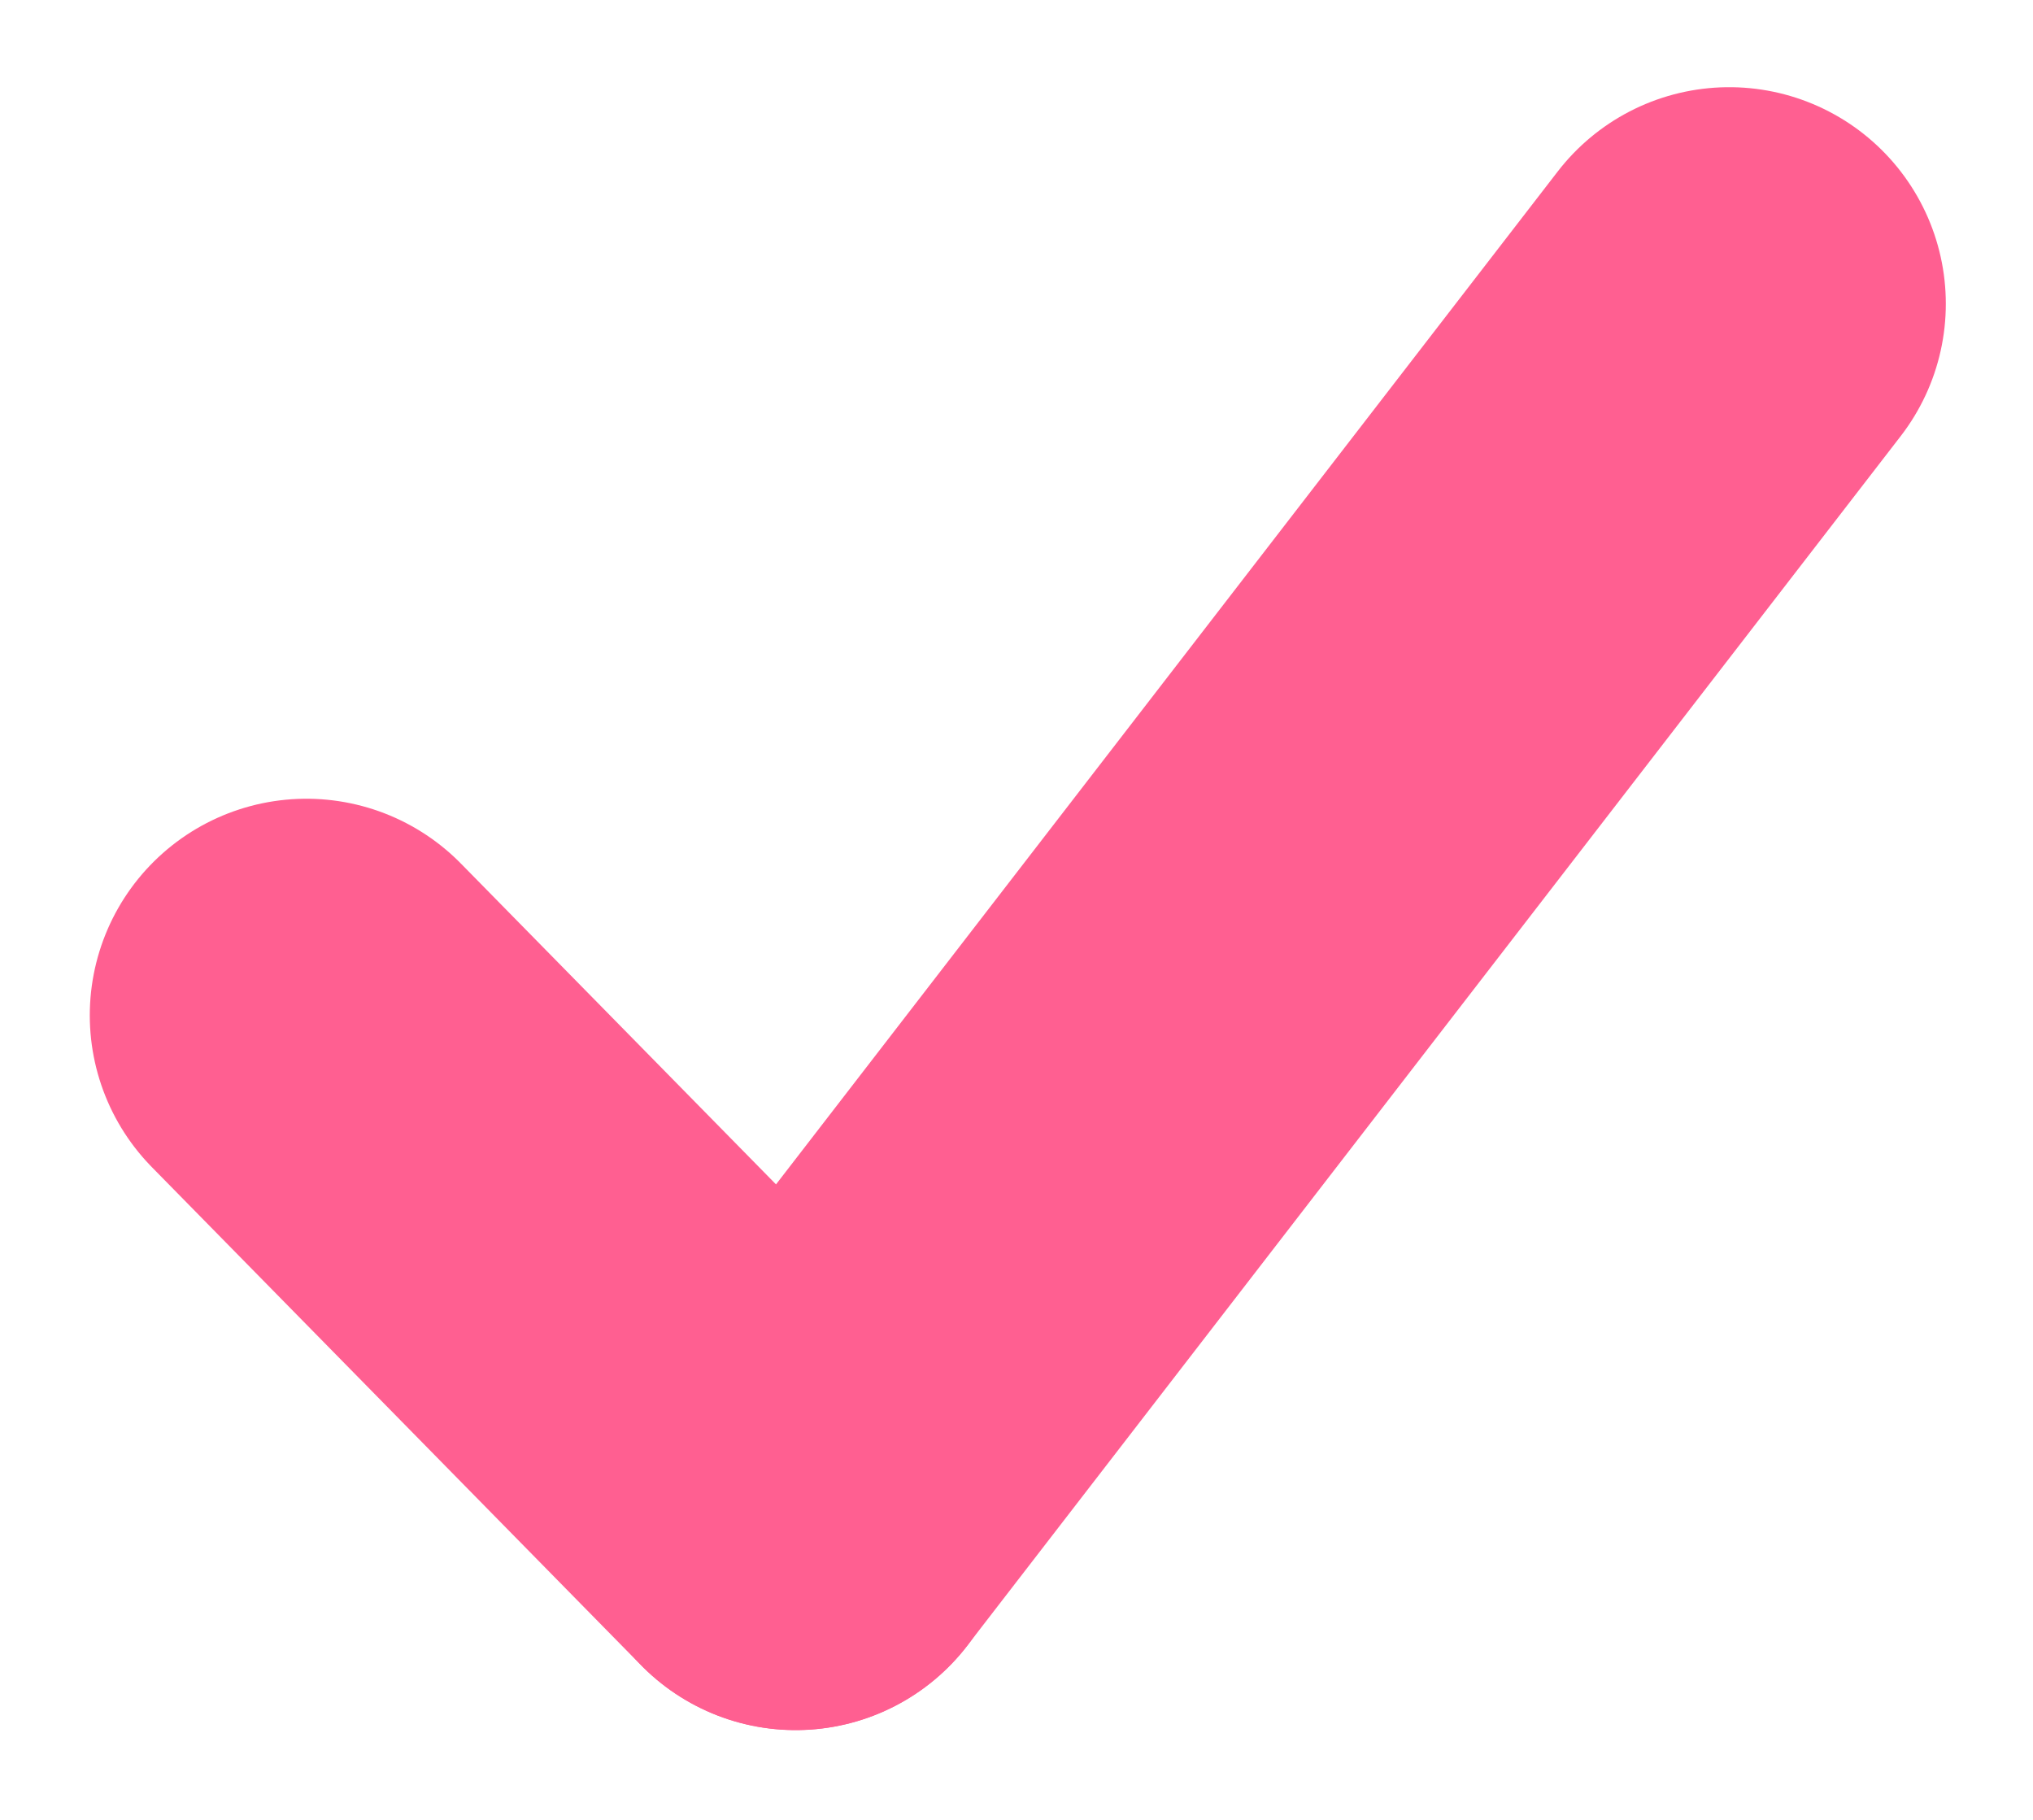
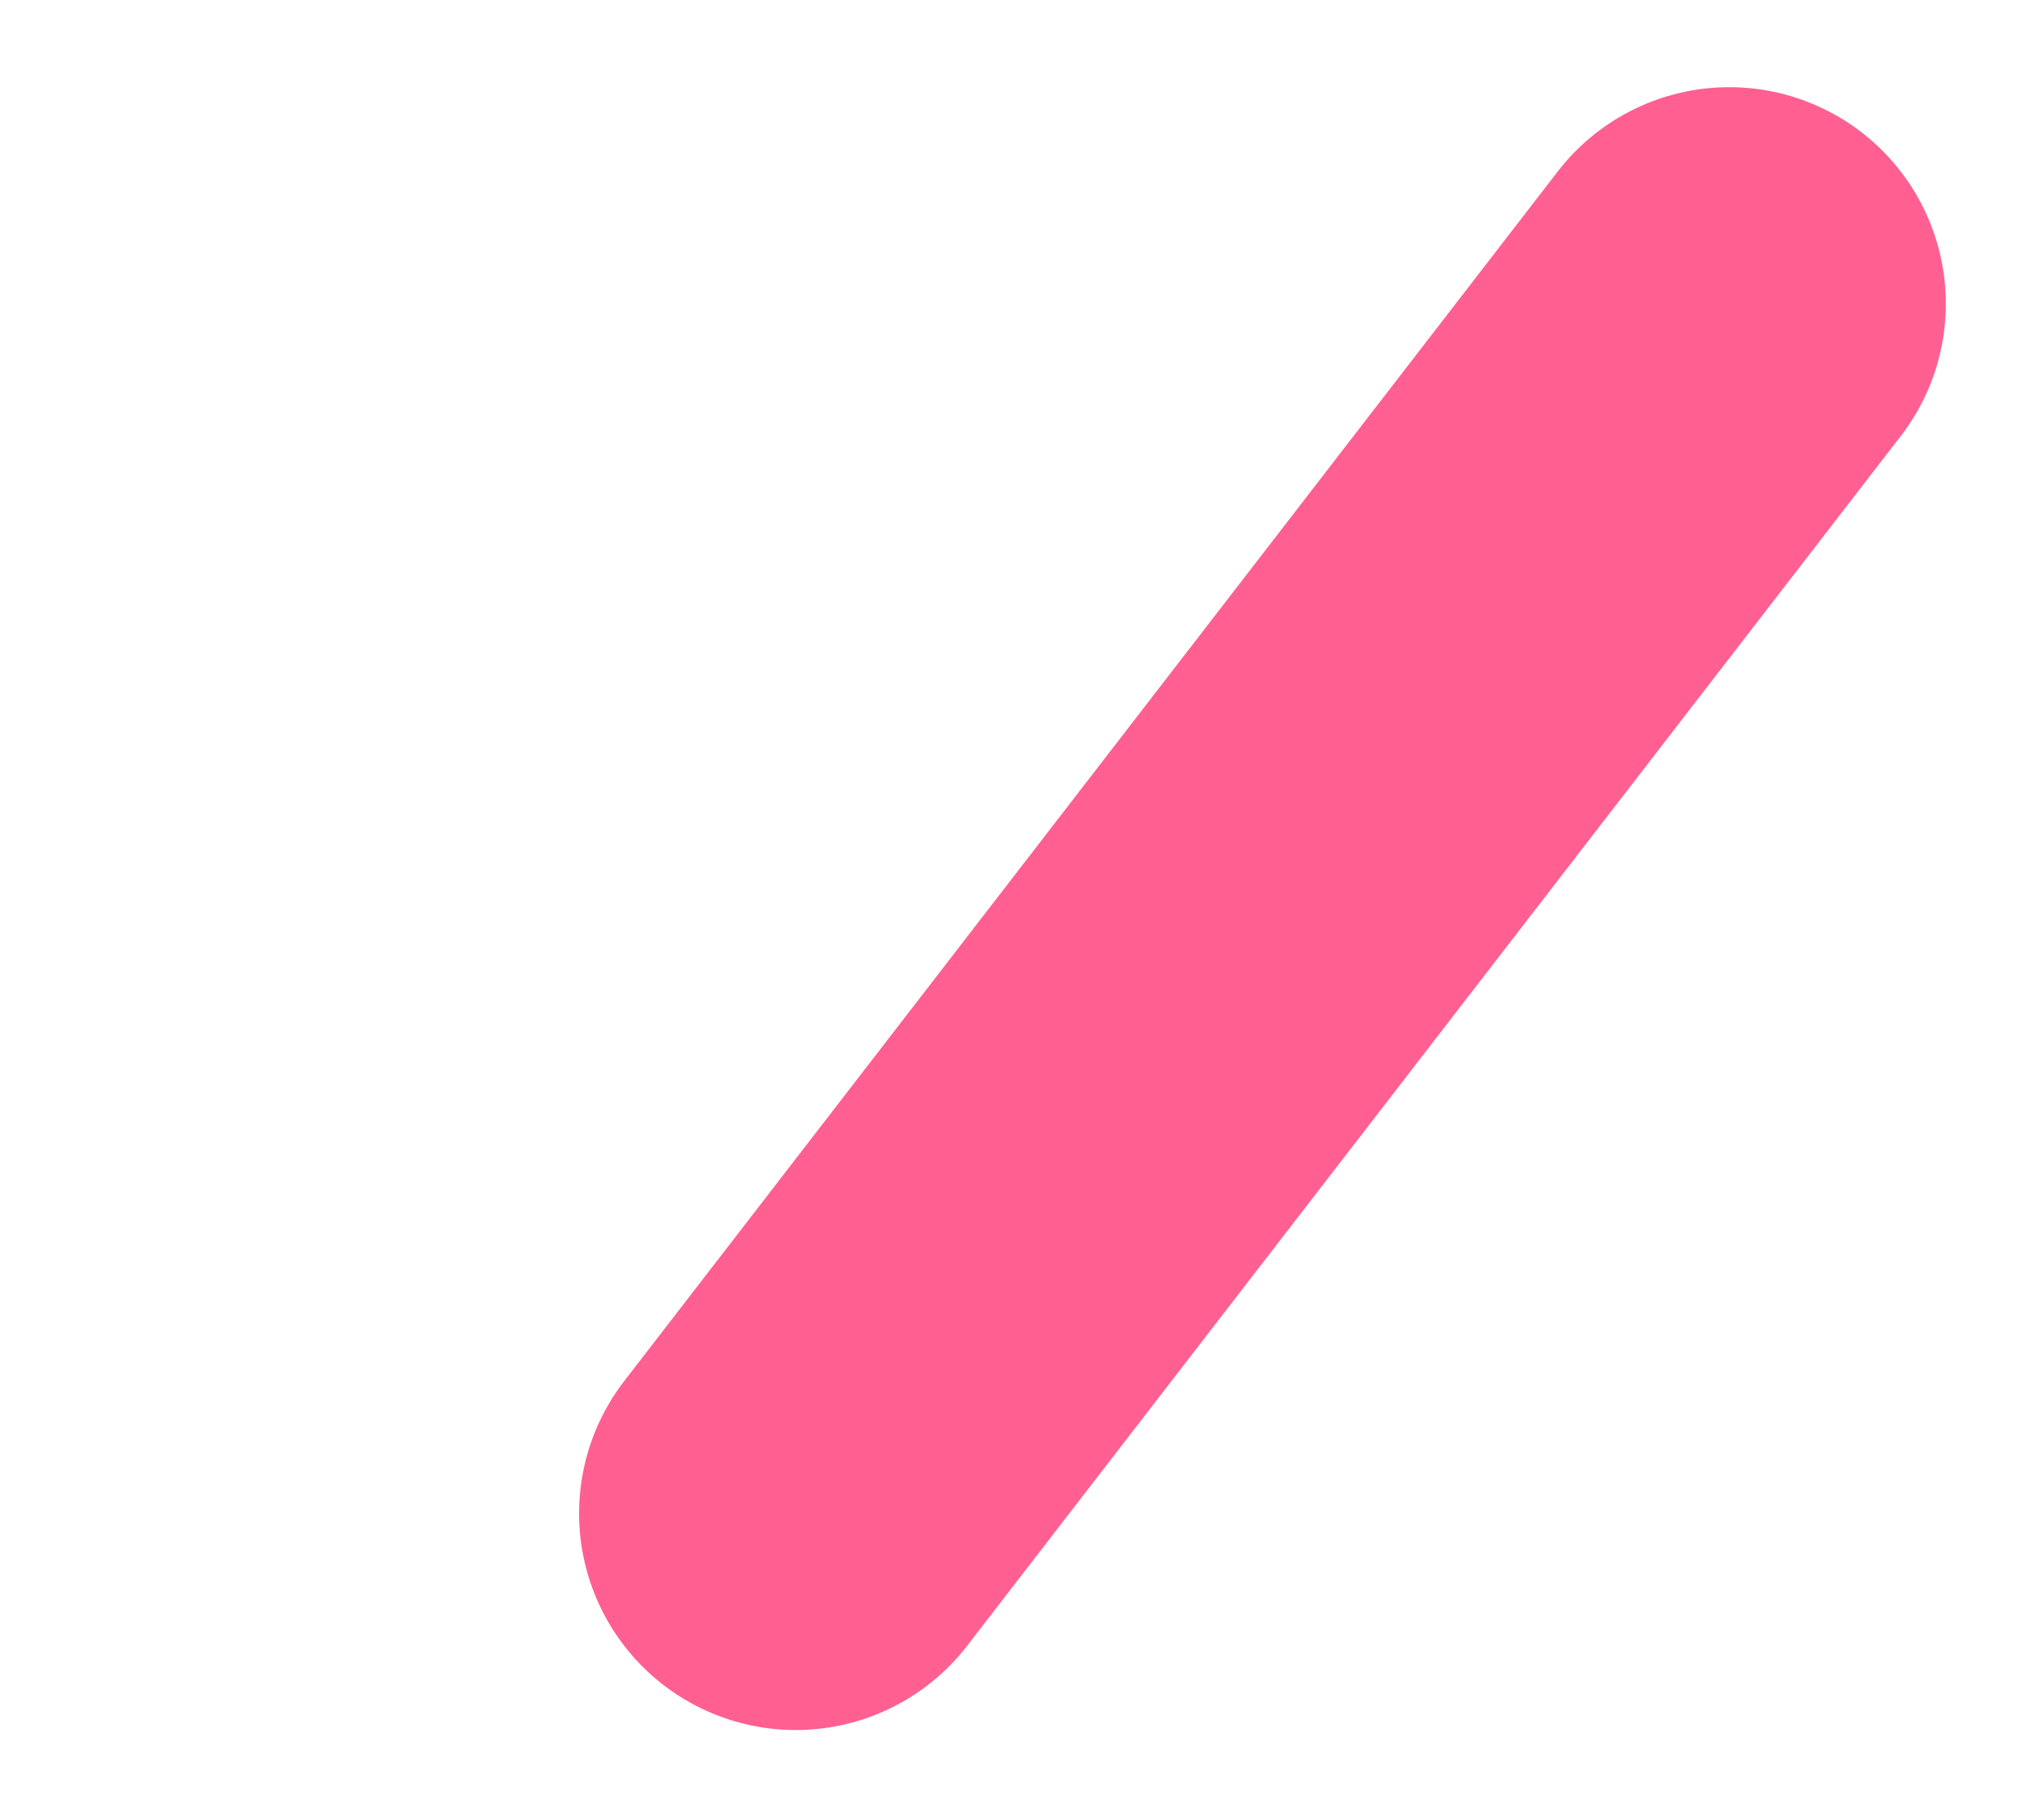
<svg xmlns="http://www.w3.org/2000/svg" width="18.772" height="16.803" viewBox="0 0 18.772 16.803">
  <g id="グループ_466" data-name="グループ 466" transform="translate(-736.222 -2783.864)">
-     <path id="パス_146" data-name="パス 146" d="M.551.678l4.518,4.6" transform="translate(738.5 2792.561)" fill="none" stroke="#ff5f91" stroke-linecap="round" stroke-width="4" />
    <line id="線_107" data-name="線 107" y1="11.169" x2="8.62" transform="translate(743.569 2786.669)" fill="none" stroke="#ff5f91" stroke-linecap="round" stroke-width="4" />
  </g>
</svg>